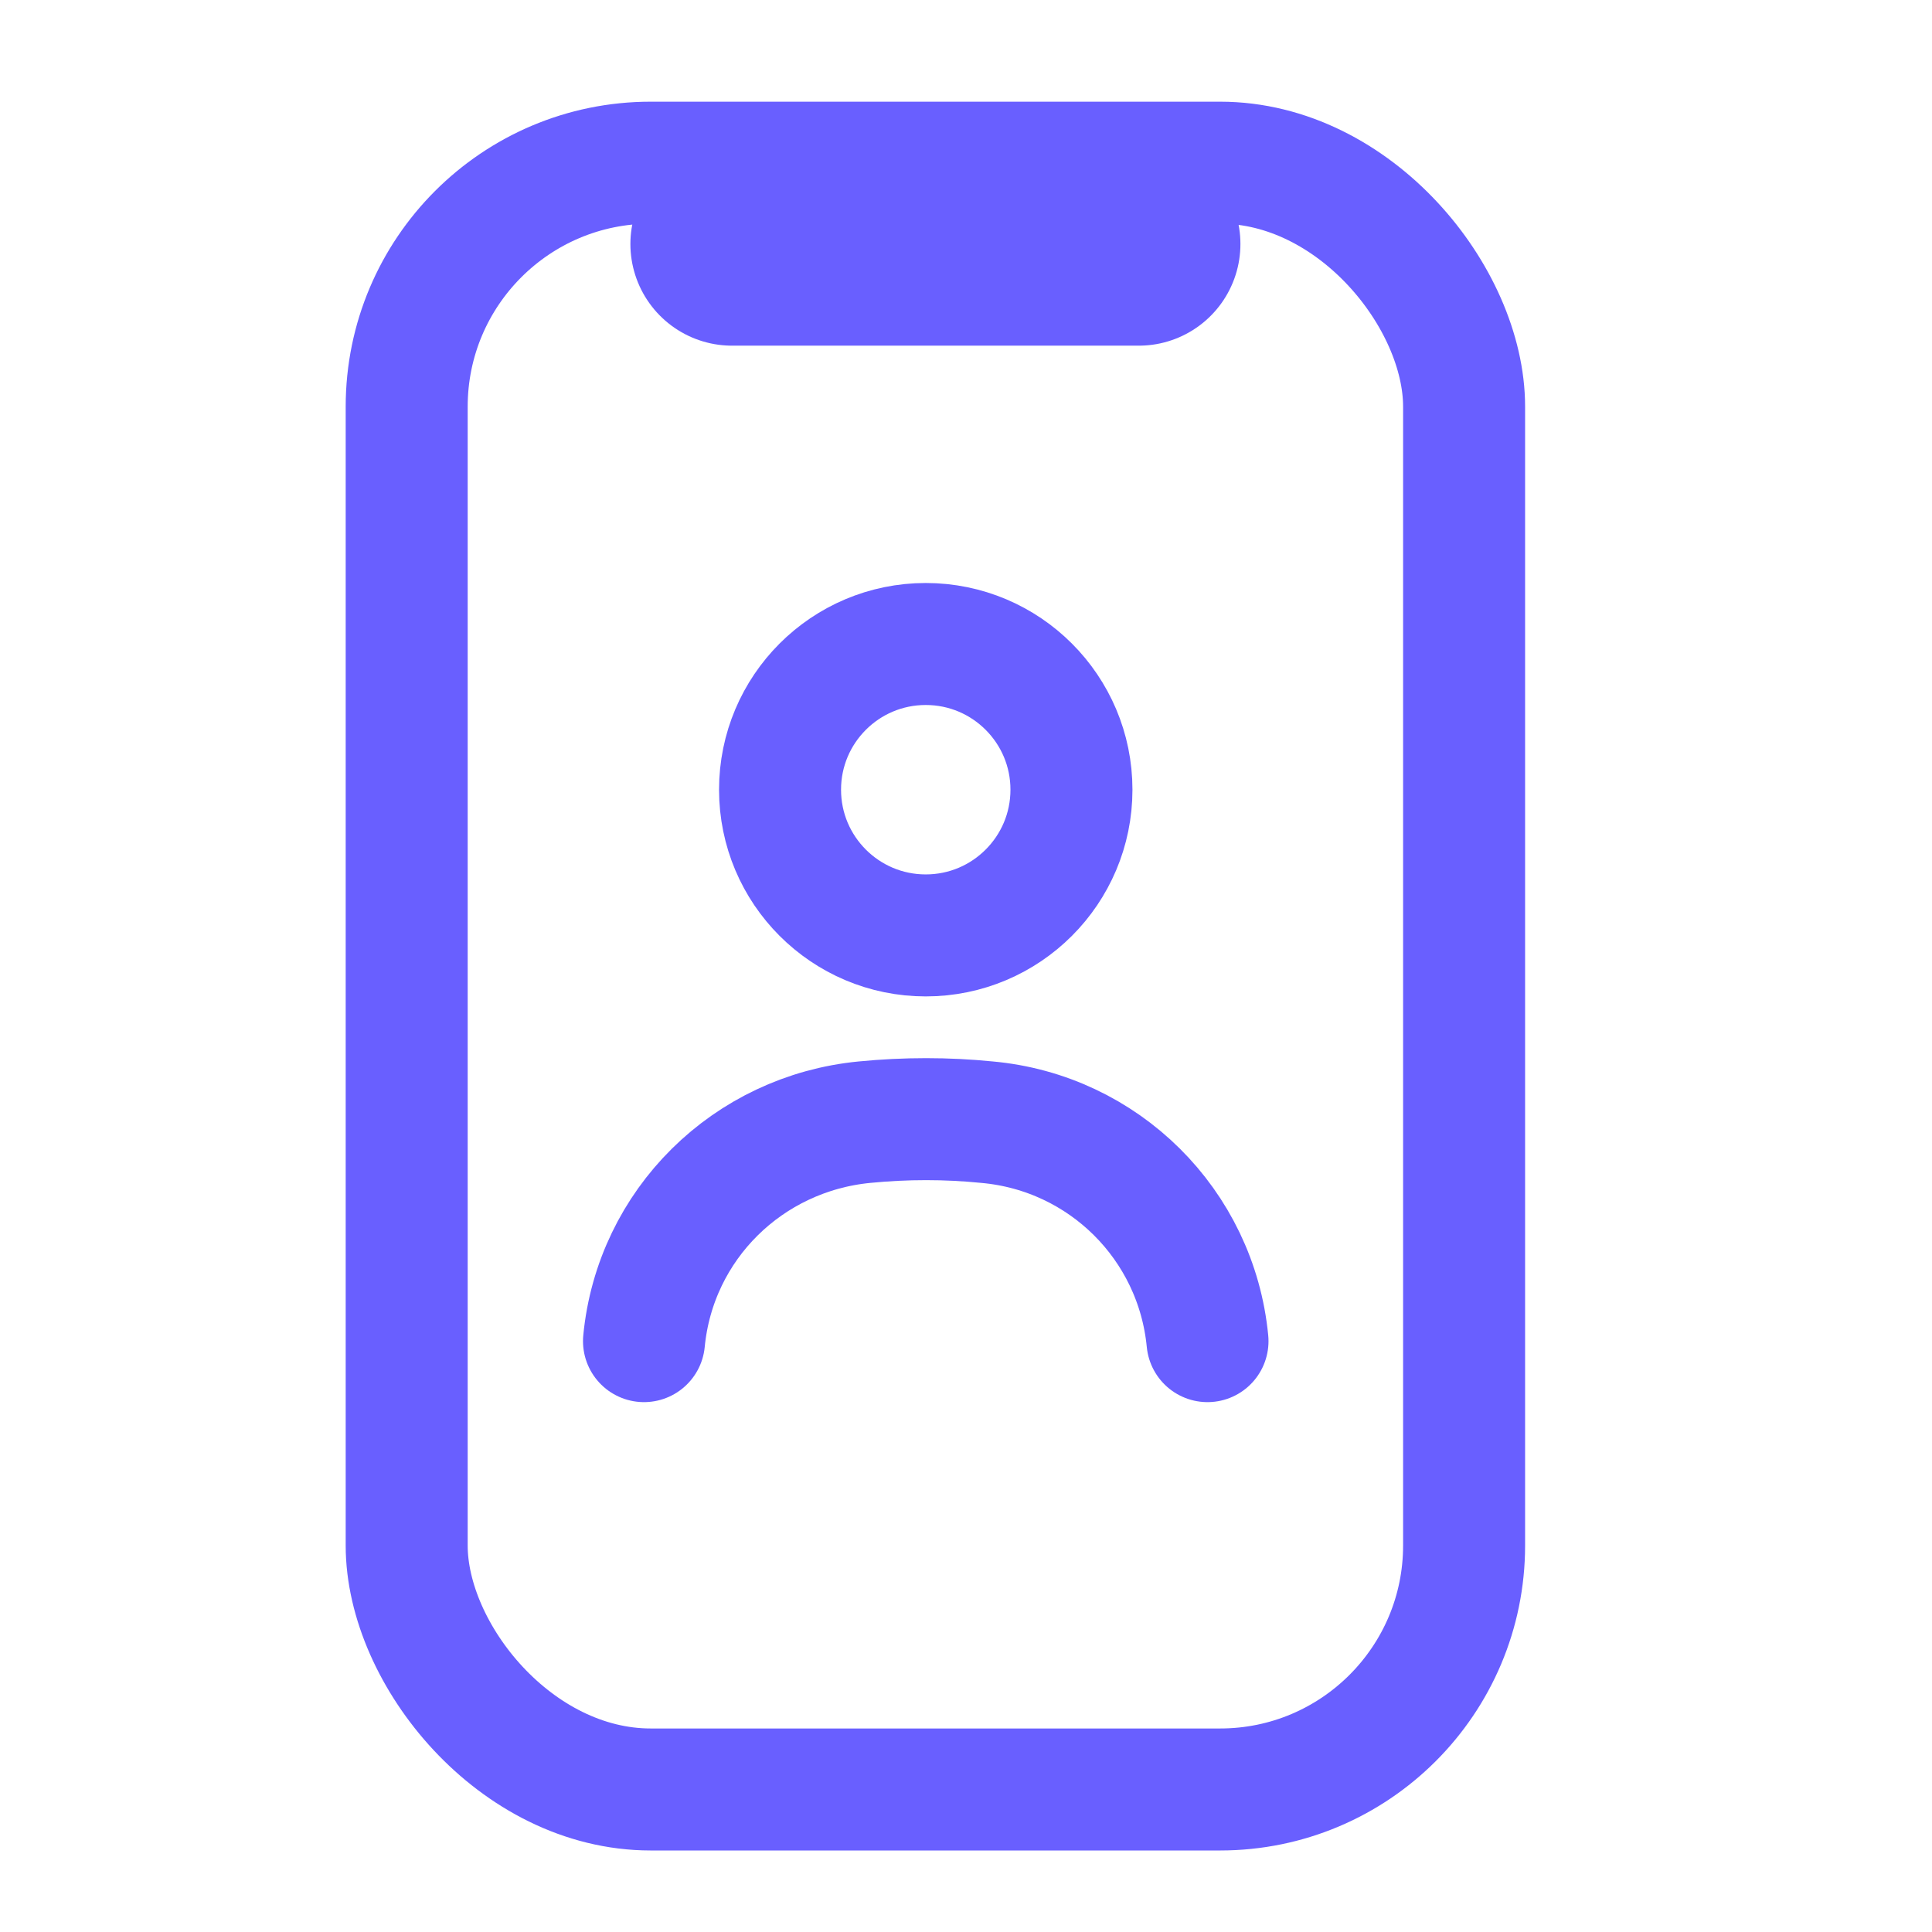
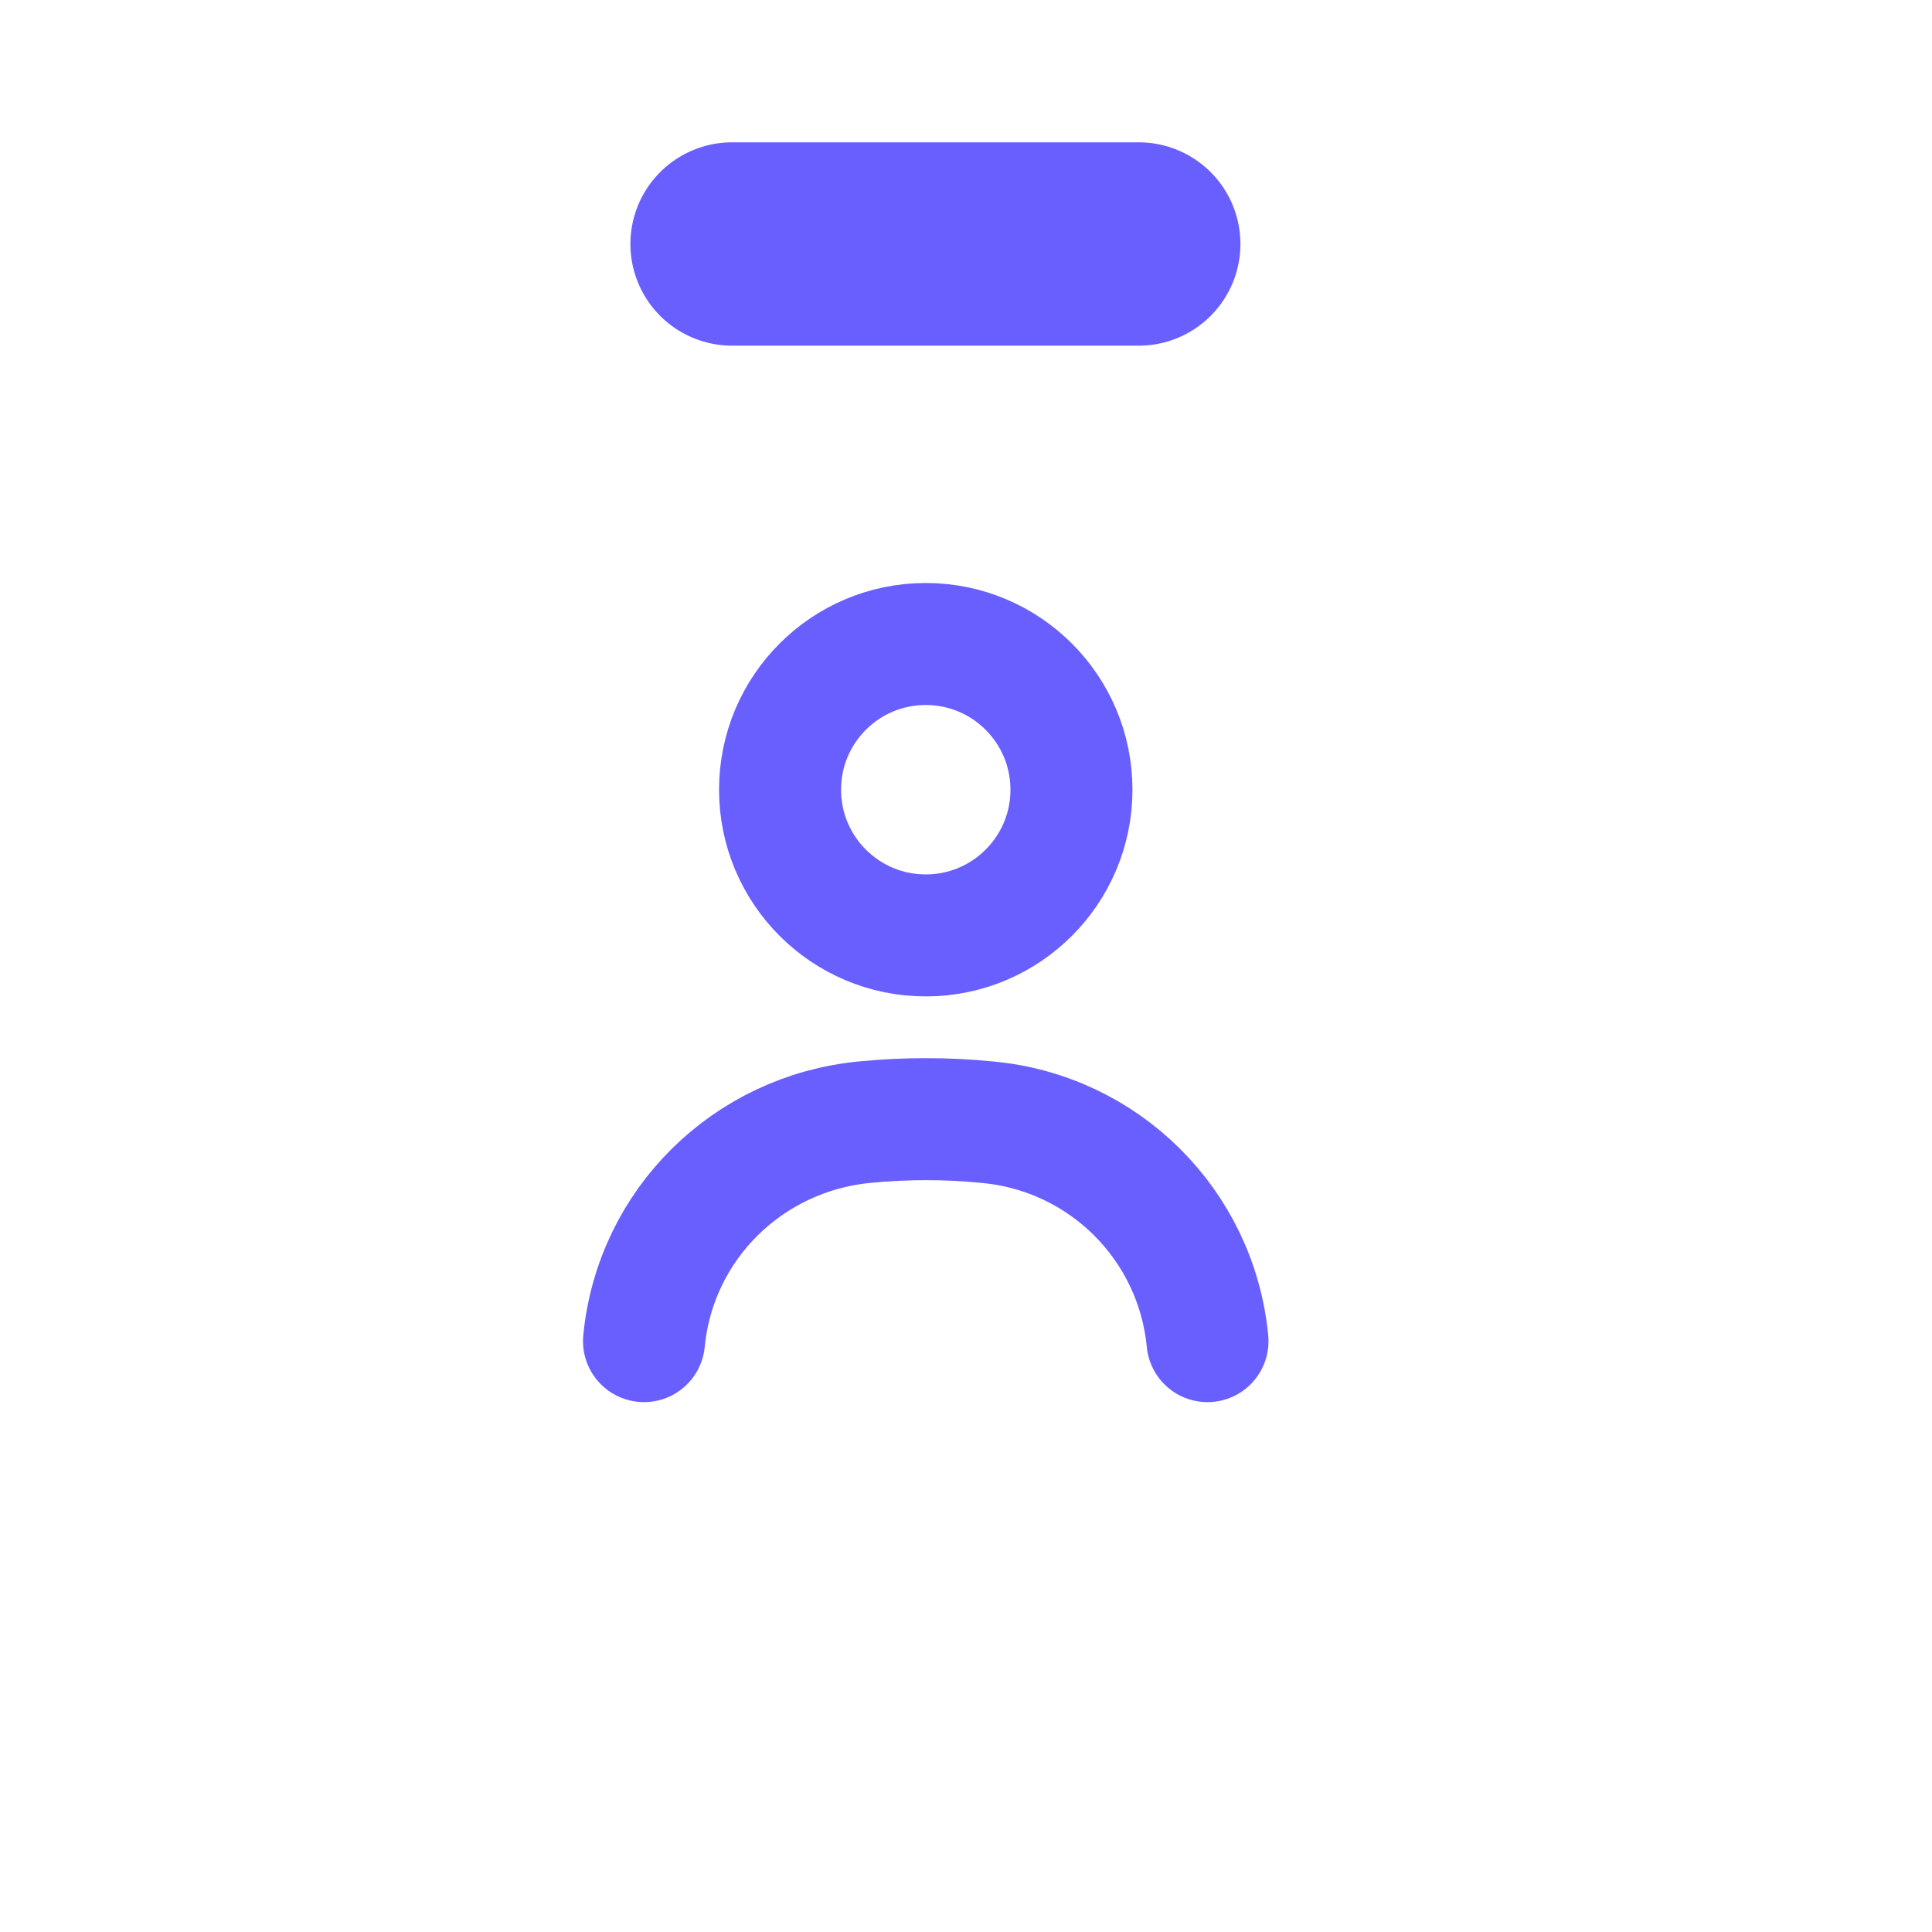
<svg xmlns="http://www.w3.org/2000/svg" width="48" height="48" viewBox="0 0 48 48" fill="none">
-   <rect x="10.104" y="4.042" width="26.271" height="40.417" rx="6.062" stroke="#695FFF" stroke-width="3.031" />
  <path d="M28.292 6.062L18.188 6.062" stroke="#695FFF" stroke-width="5.052" stroke-linecap="round" />
  <path d="M23 23.24C24.999 23.24 26.62 21.619 26.62 19.62C26.62 17.621 24.999 16 23 16C21.001 16 19.38 17.621 19.38 19.62C19.38 21.619 21.001 23.24 23 23.24Z" stroke="#695FFF" stroke-width="3.031" stroke-linecap="round" stroke-linejoin="round" />
  <path d="M30 33.32C29.72 30.42 27.42 28.14 24.52 27.88C23.52 27.78 22.5 27.78 21.48 27.88C18.58 28.16 16.28 30.42 16 33.32" stroke="#695FFF" stroke-width="3.031" stroke-linecap="round" stroke-linejoin="round" />
</svg>